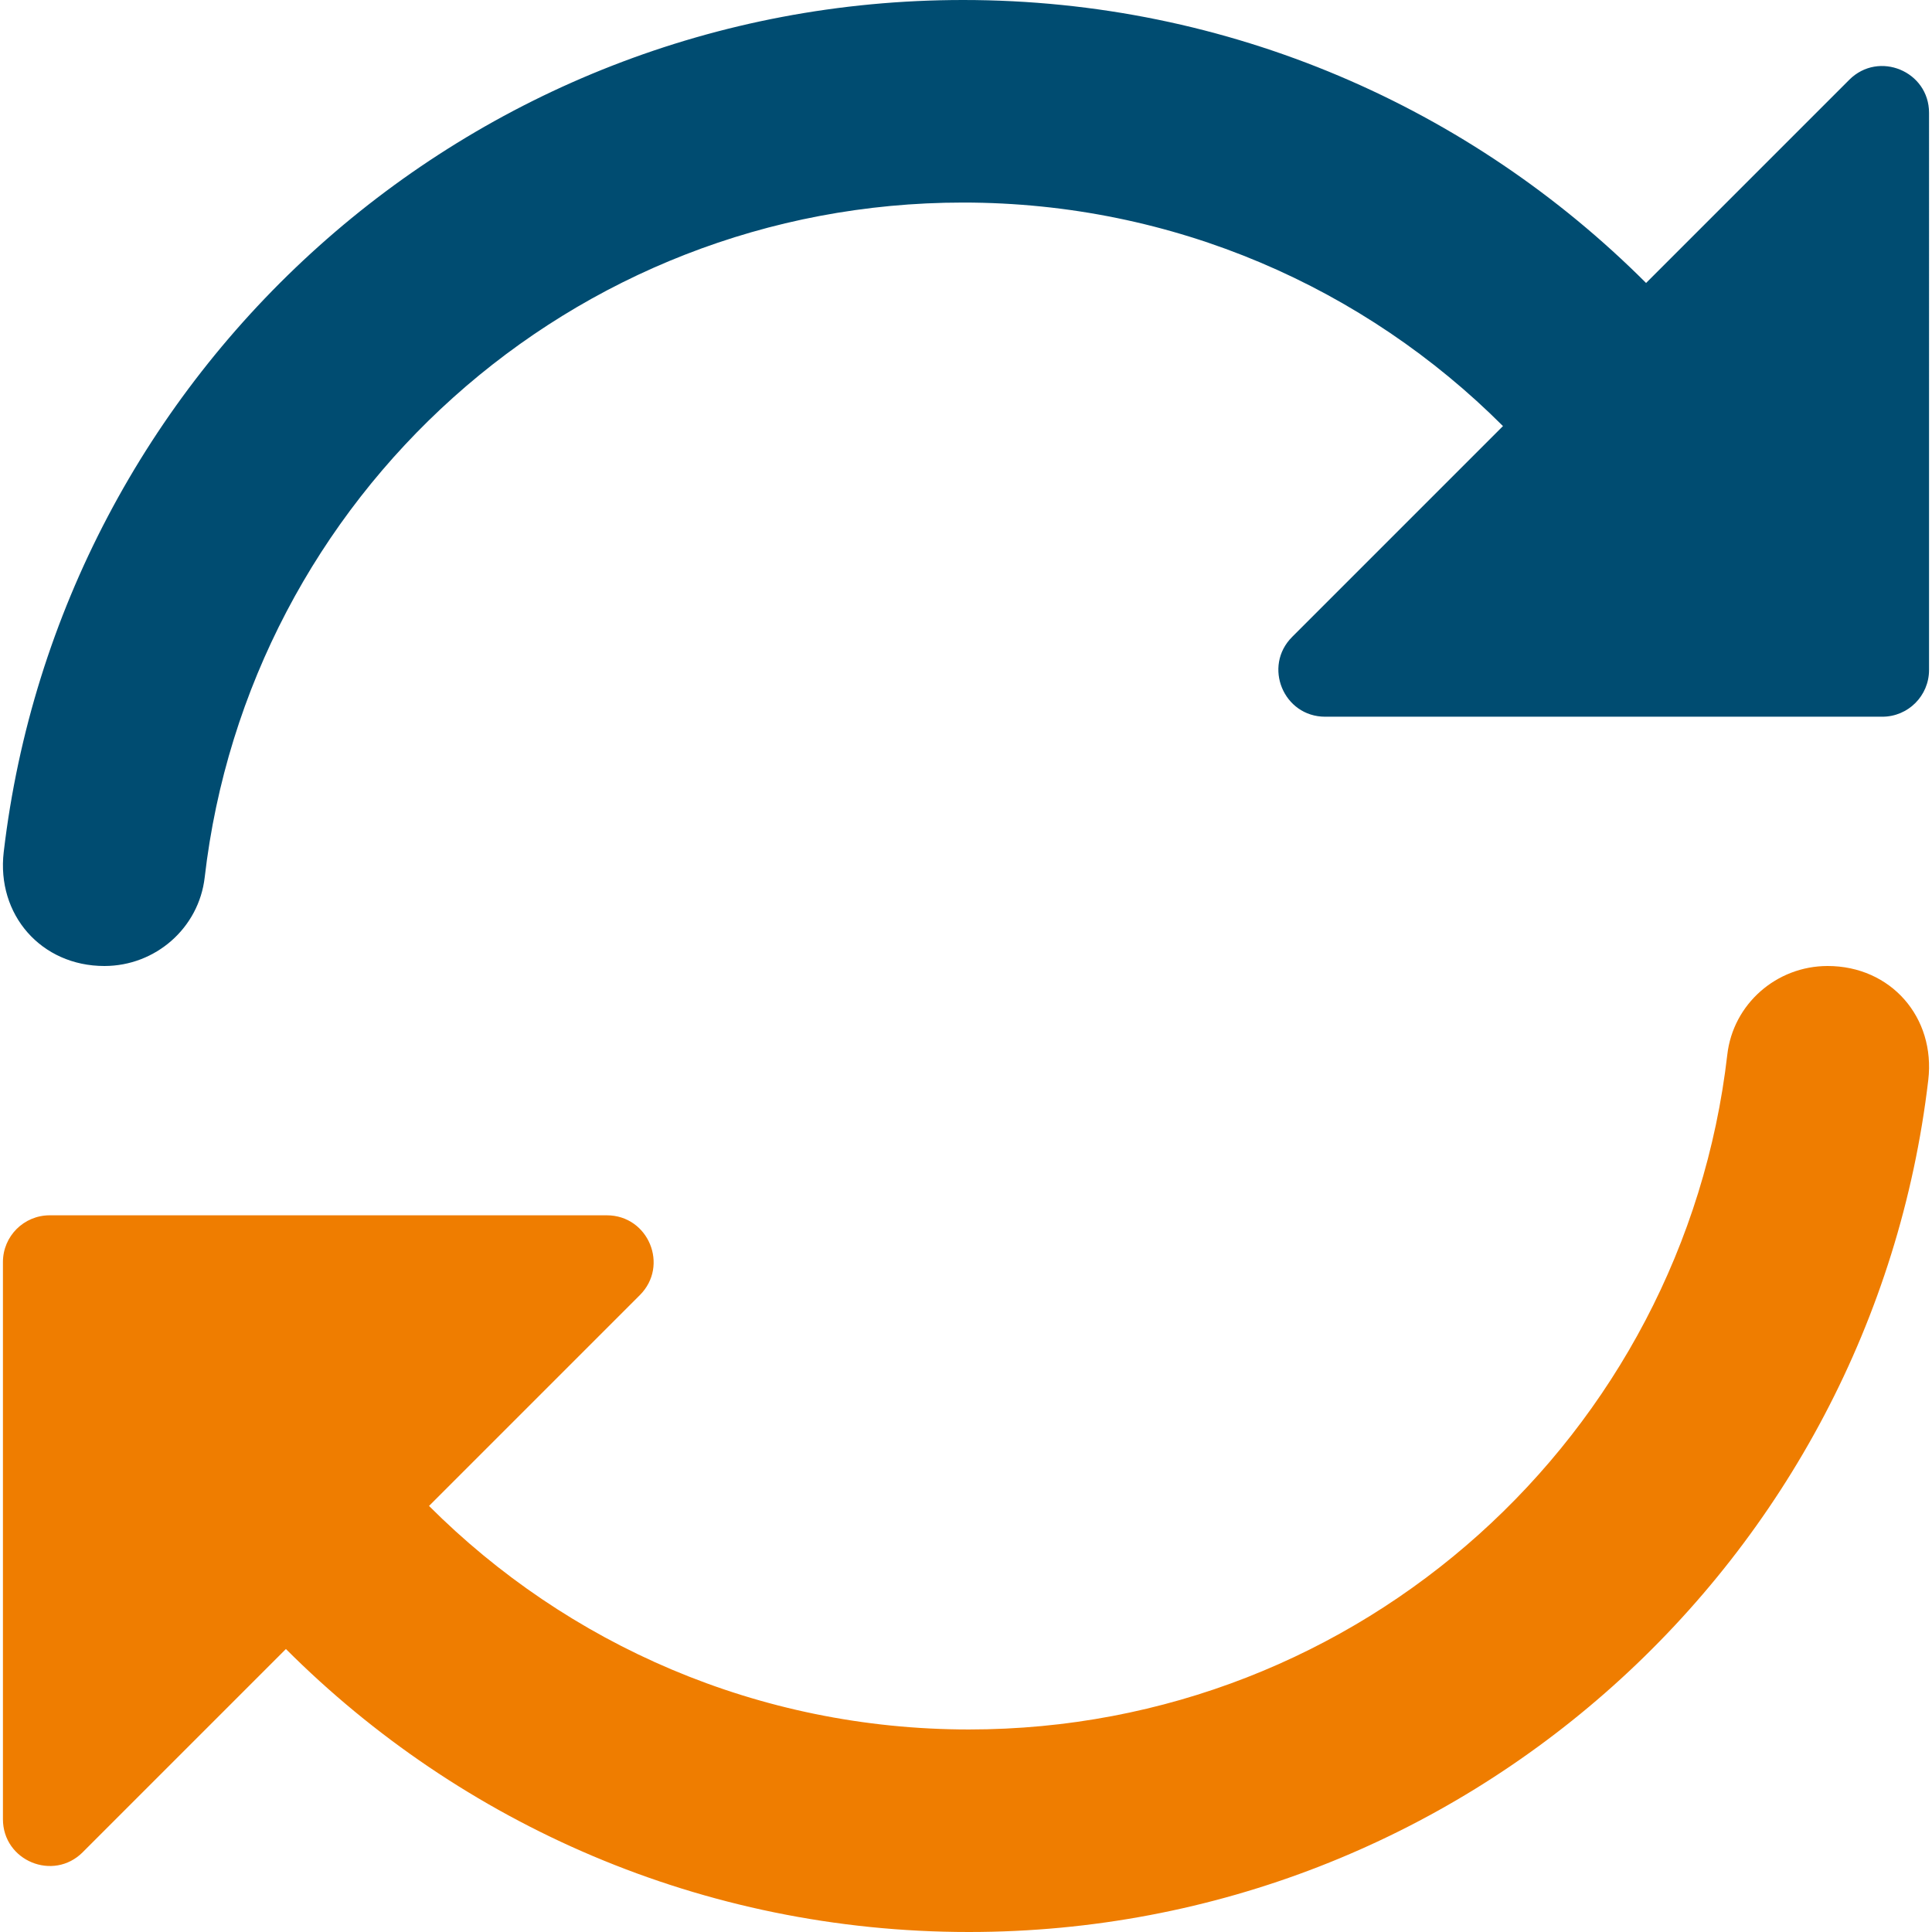
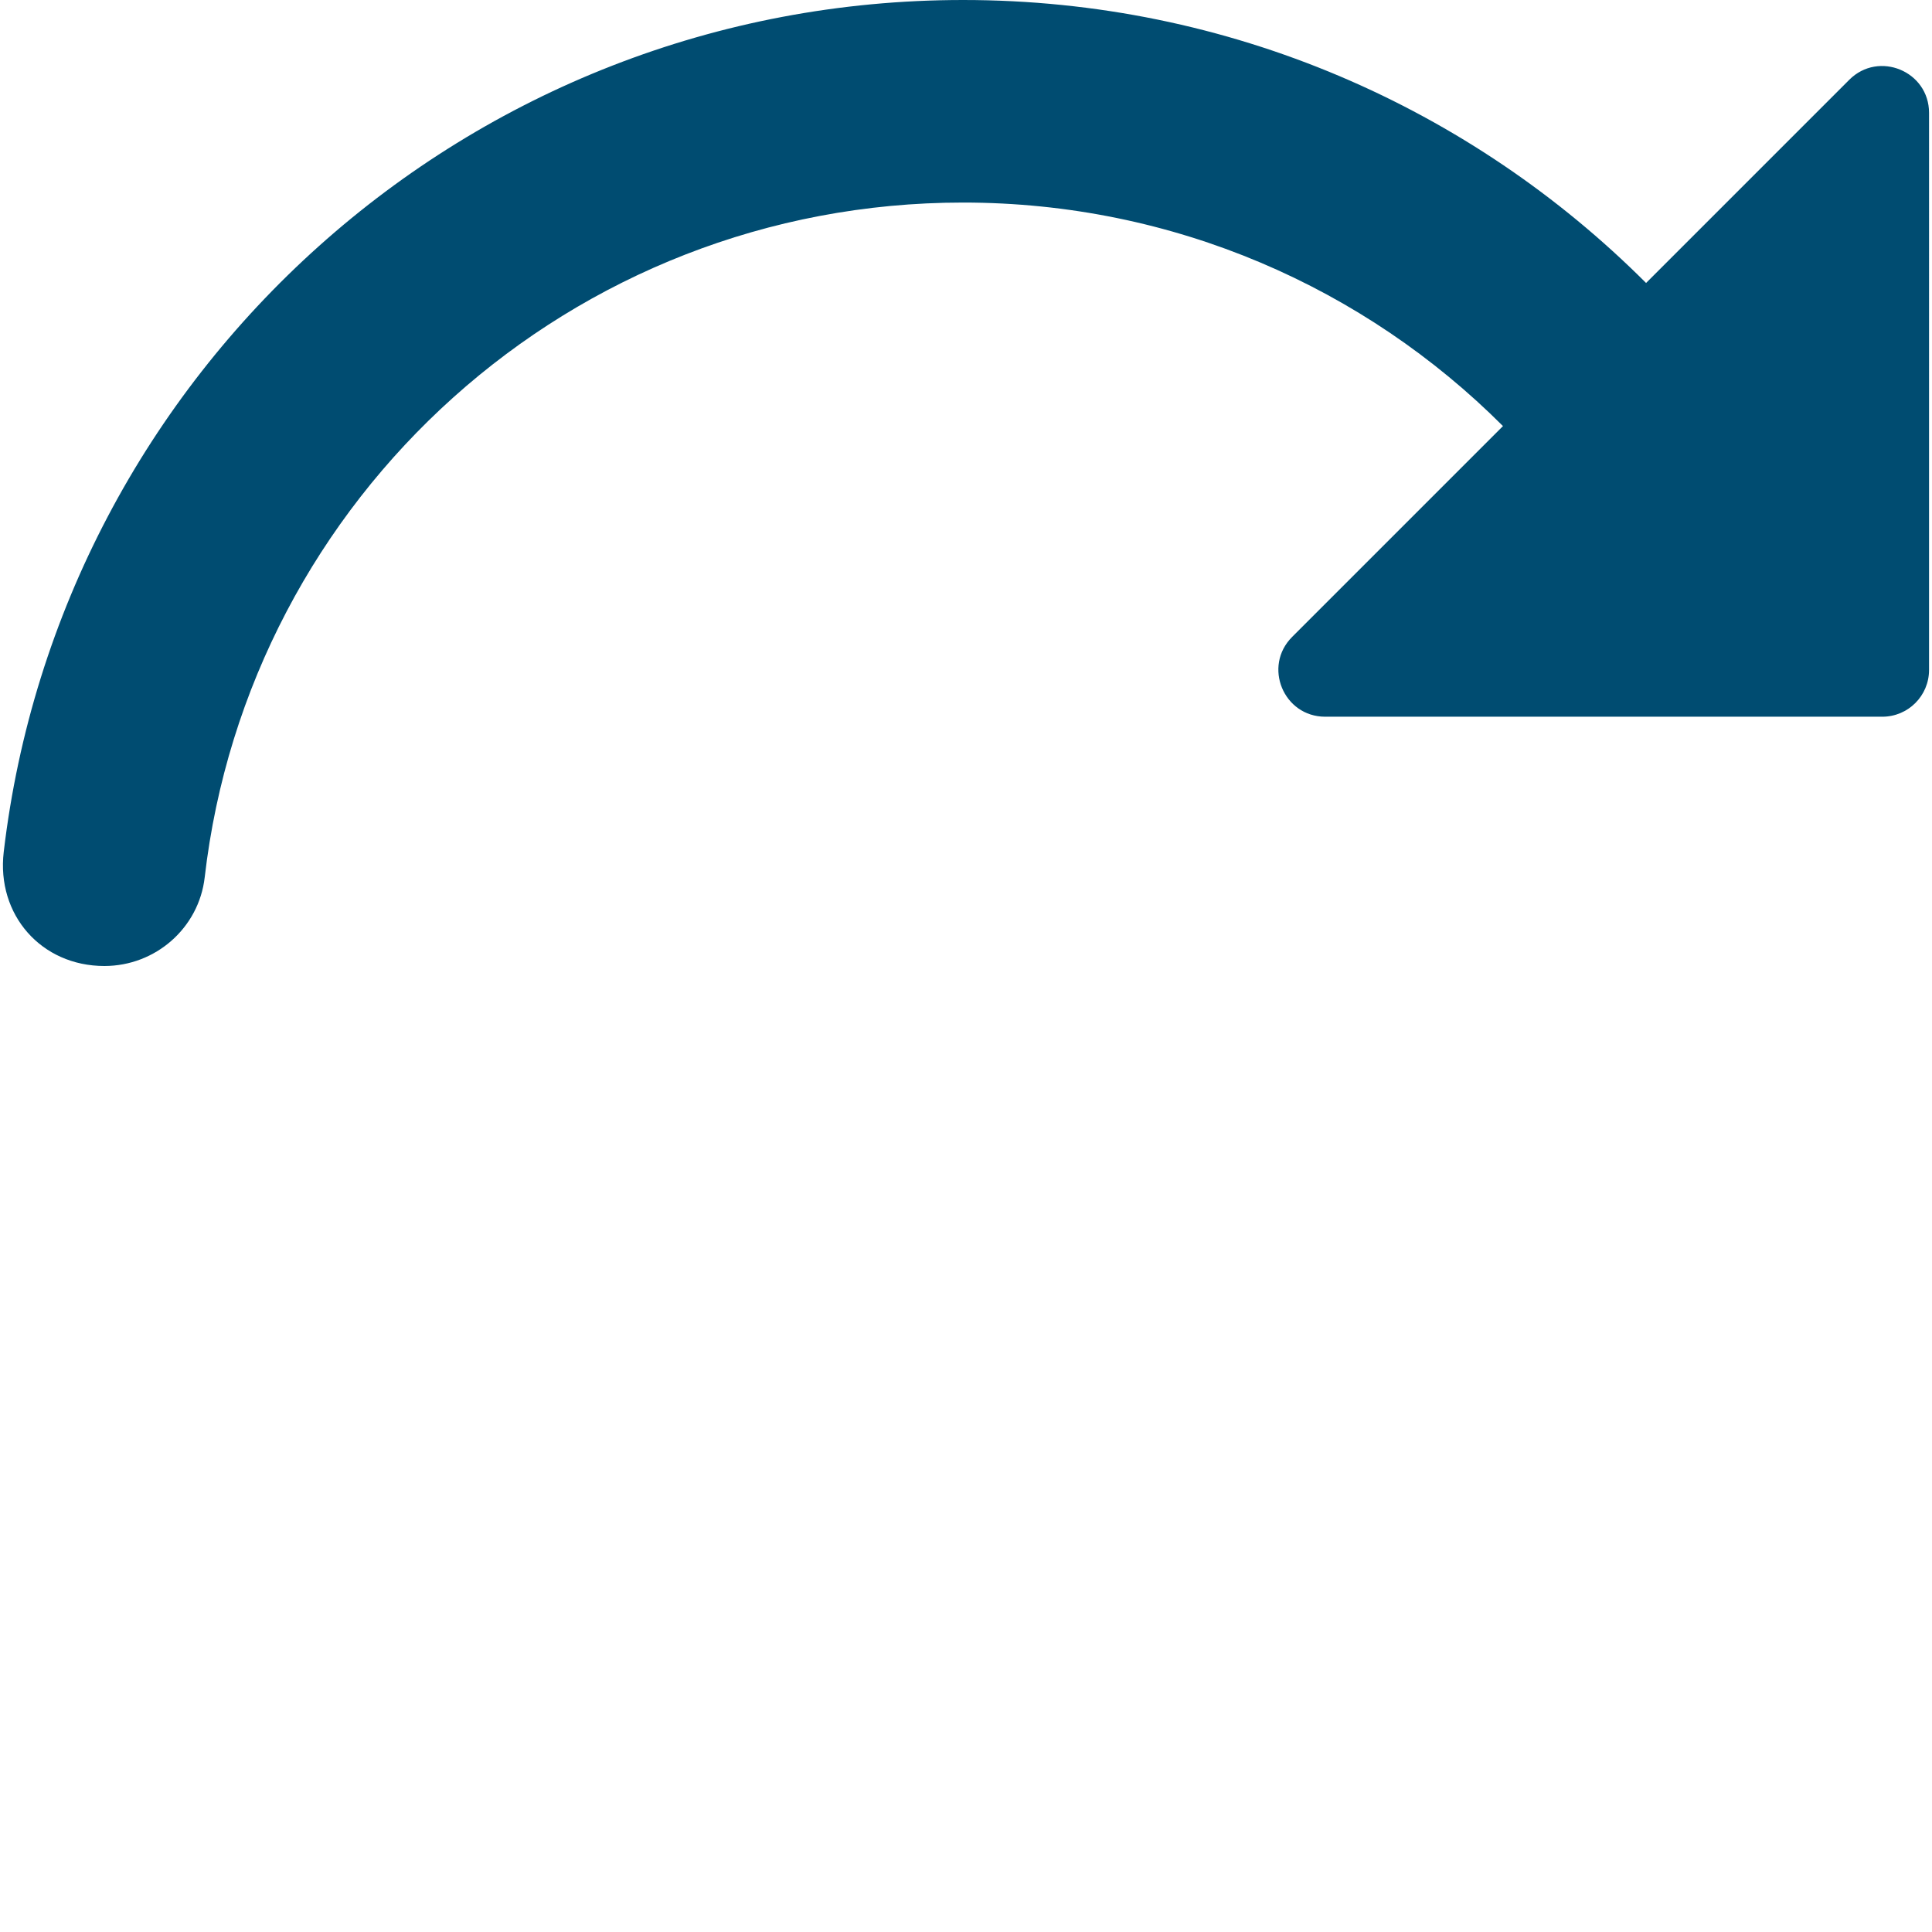
<svg xmlns="http://www.w3.org/2000/svg" id="sync_-_no_back" data-name="sync - no back" viewBox="0 0 100 100">
  <defs>
    <style>
      .cls-1 {
        fill: #004c71;
      }

      .cls-2 {
        fill: #ef7d00;
      }
    </style>
  </defs>
  <g id="sync_-_master" data-name="sync - master">
    <path class="cls-1" d="m95.718,4.13l-10.517,10.517C76.154,5.598,63.656,0,49.848,0,24.231,0,3.113,19.265.193,44.097c-.382,3.248,1.939,5.903,5.21,5.903h0c2.641,0,4.89-1.963,5.192-4.587C12.864,25.739,29.557,10.484,49.848,10.484c10.92,0,20.798,4.42,27.946,11.57l-10.913,10.913c-1.524,1.524-.445,4.13,1.711,4.13h28.836c1.336,0,2.419-1.083,2.419-2.419V5.841c0-2.155-2.606-3.235-4.13-1.711Z" />
-     <path class="cls-2" d="m4.282,95.87l10.517-10.517c9.047,9.049,21.545,14.647,35.353,14.647,25.617,0,46.735-19.265,49.655-44.097.382-3.248-1.939-5.903-5.21-5.903h-0c-2.641,0-4.89,1.963-5.192,4.587-2.269,19.675-18.963,34.93-39.253,34.93-10.92,0-20.798-4.42-27.946-11.57l10.913-10.913c1.524-1.524.445-4.13-1.711-4.13H2.571c-1.336,0-2.419,1.083-2.419,2.419v28.837c0,2.155,2.606,3.235,4.13,1.711Z" />
  </g>
</svg>